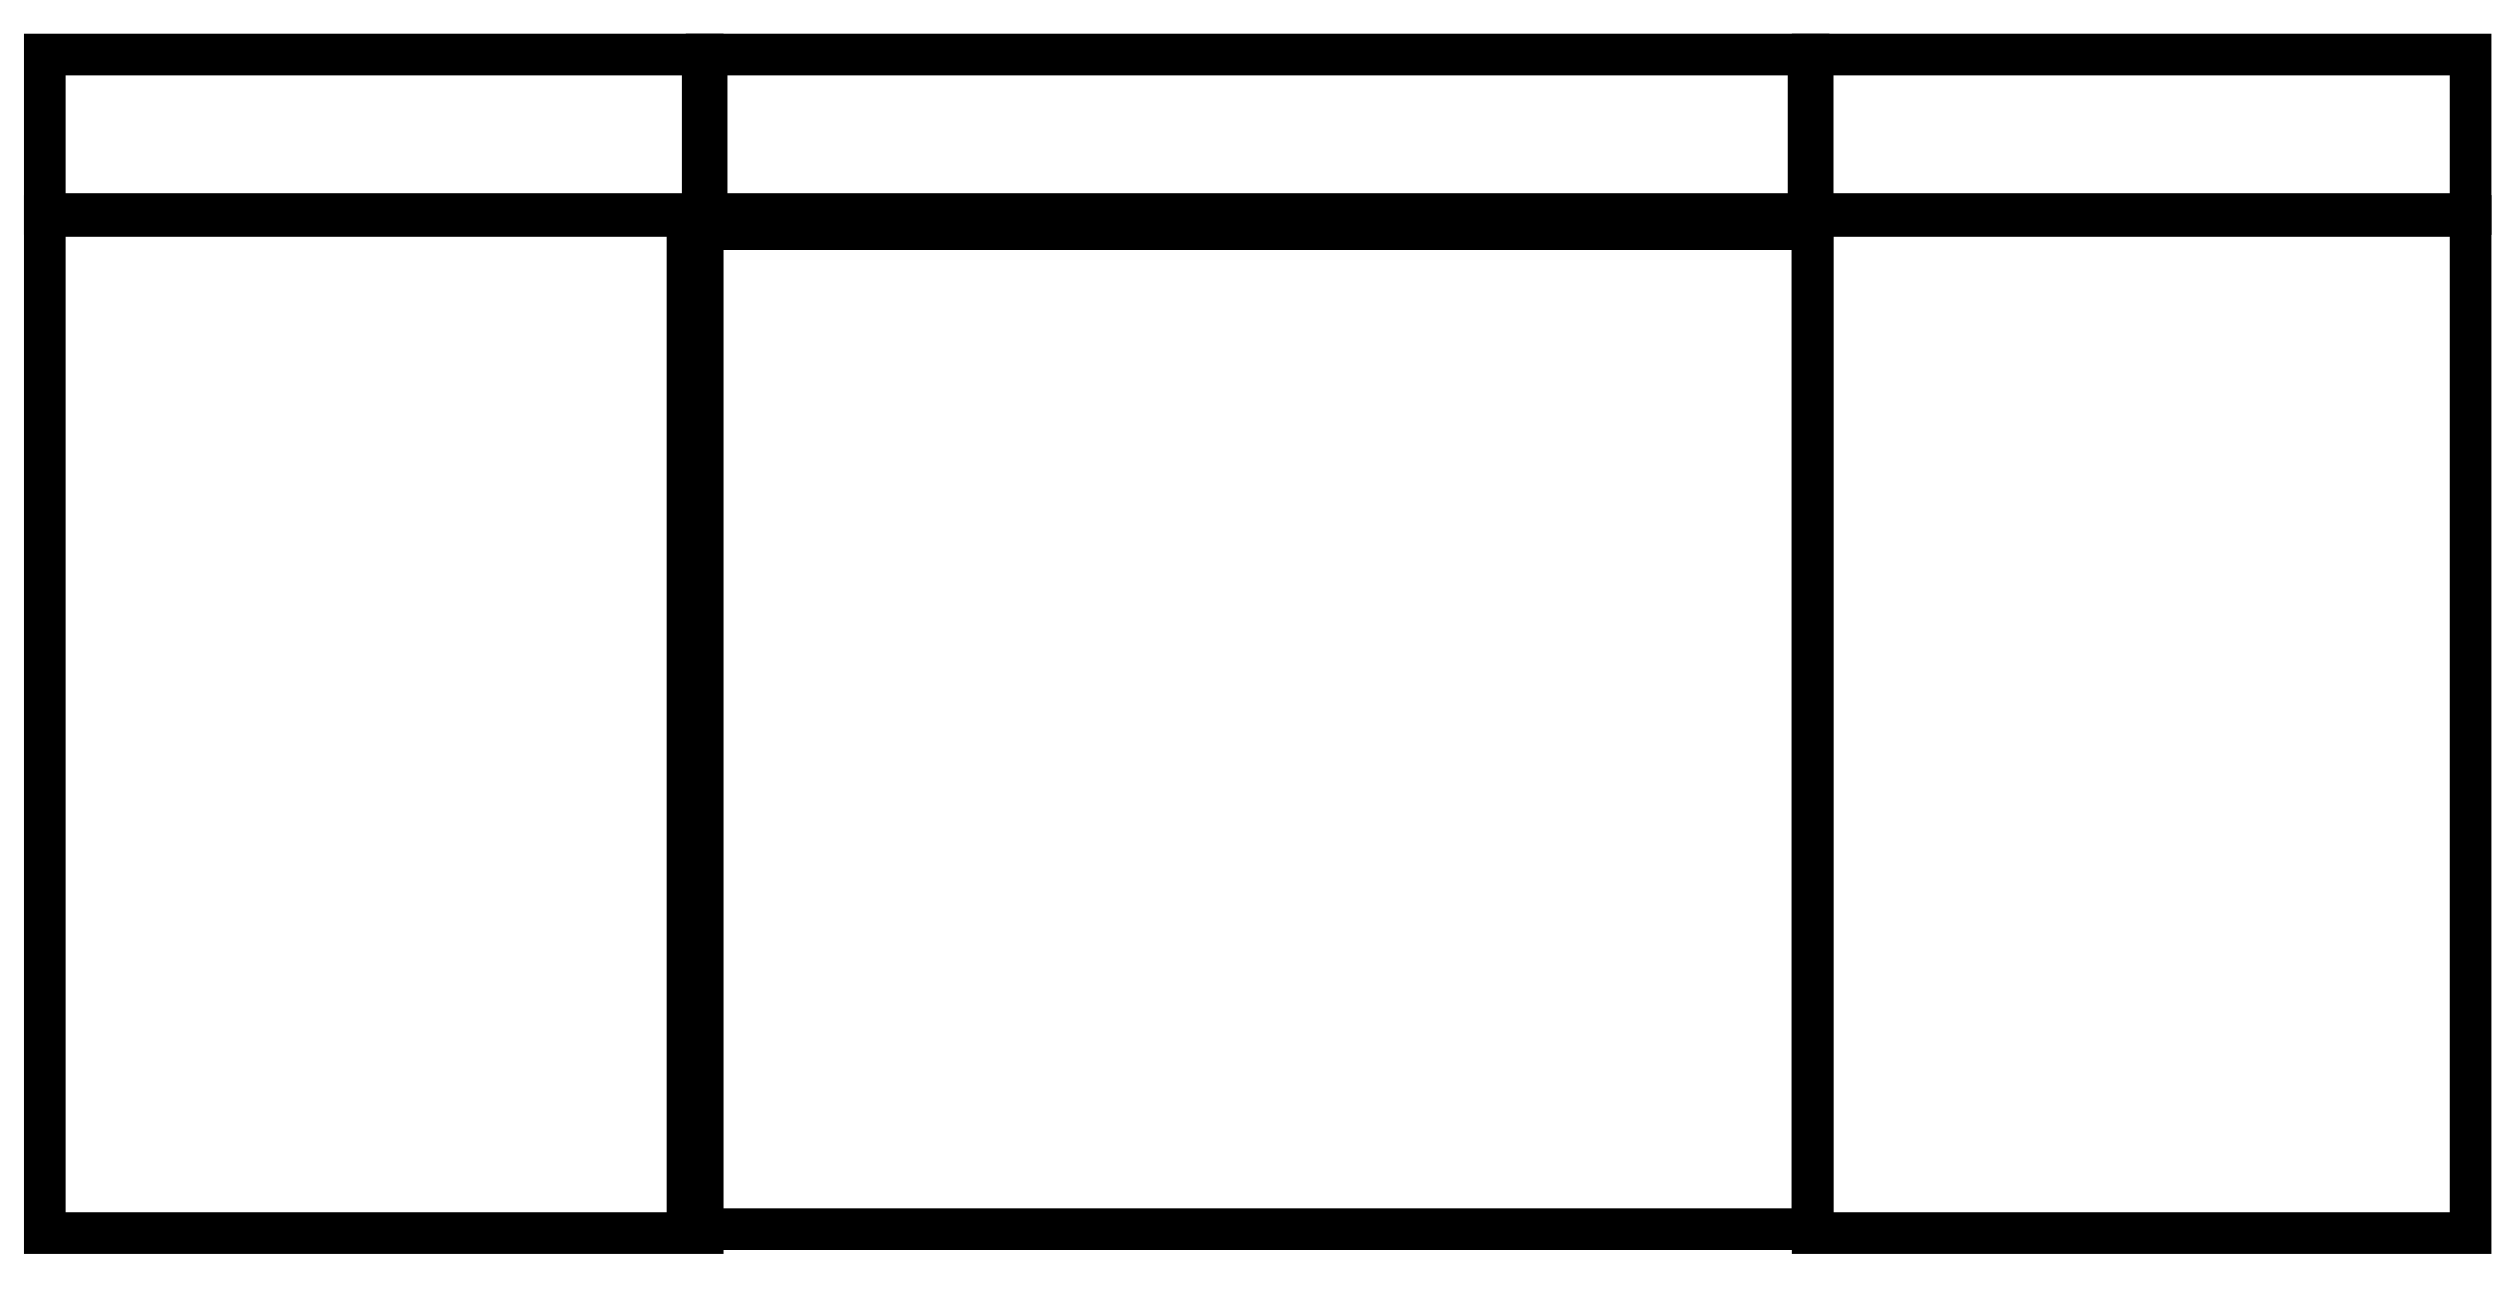
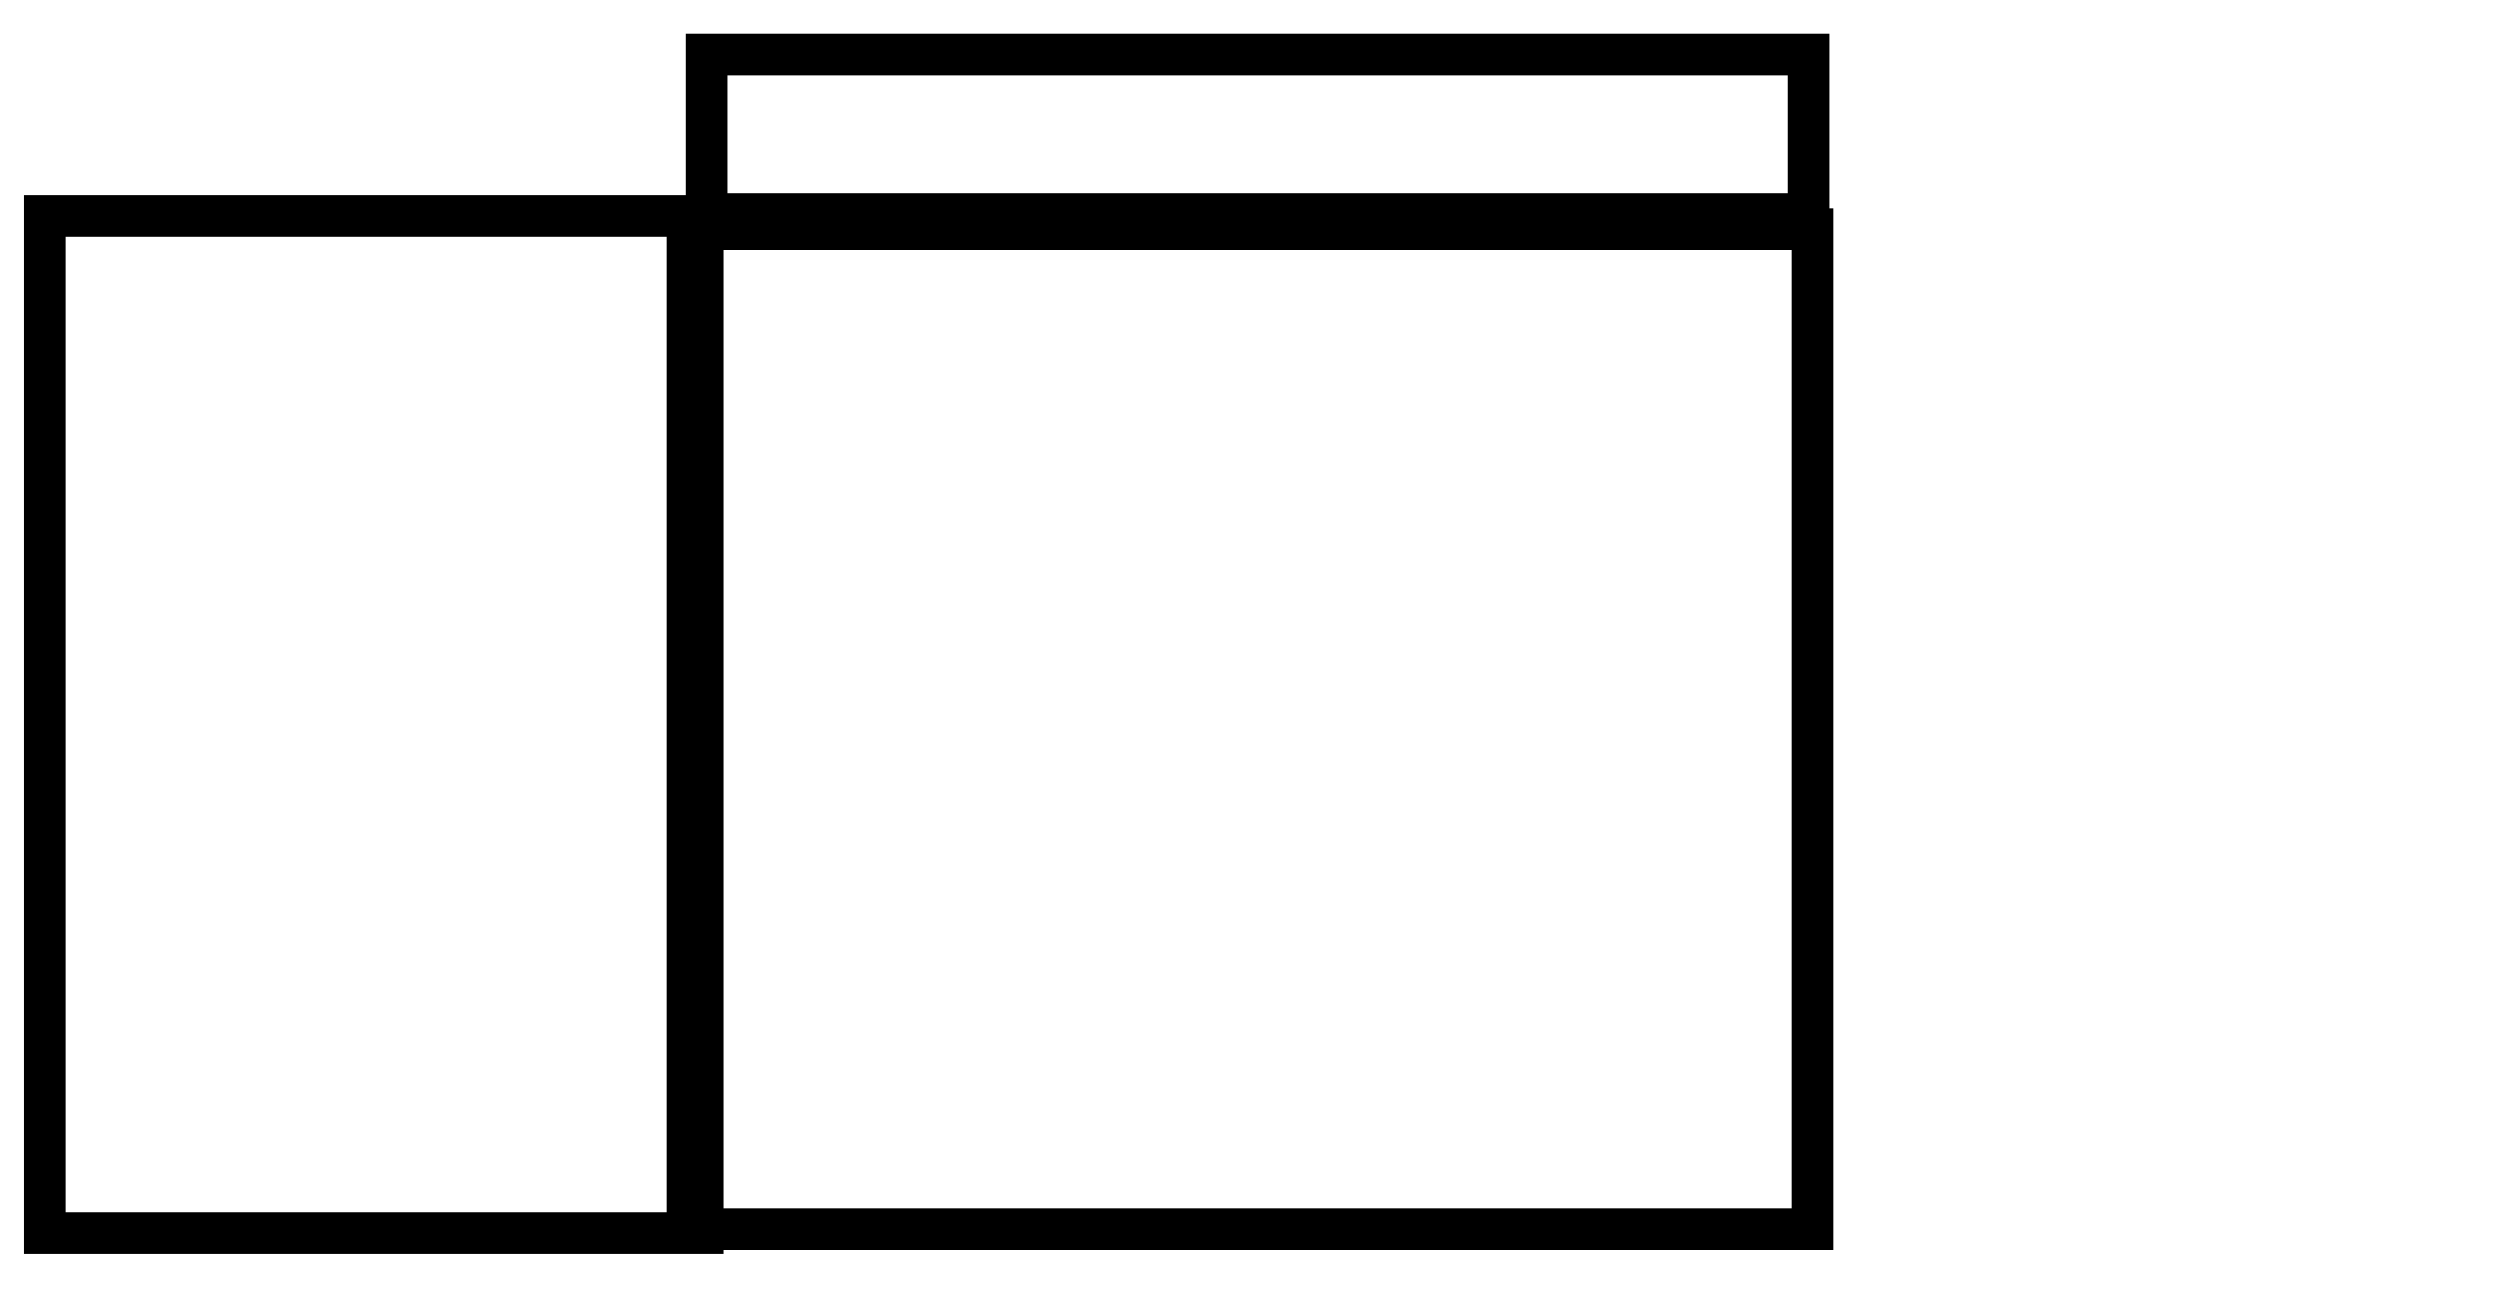
<svg xmlns="http://www.w3.org/2000/svg" fill="none" viewBox="0 0 60 31" height="31" width="60">
  <rect stroke="black" height="24" width="27" y="5.5" x="16.5" />
  <rect stroke="black" height="3.828" width="26.447" y="1.309" x="16.959" />
-   <rect stroke="black" height="3.828" width="15.79" y="1.309" x="43.504" />
-   <rect stroke="black" height="3.828" width="15.79" y="1.309" x="1.075" />
-   <rect stroke="black" height="24.411" width="15.79" y="5.183" x="43.504" />
  <rect stroke="black" height="24.411" width="15.79" y="5.183" x="1.075" />
</svg>